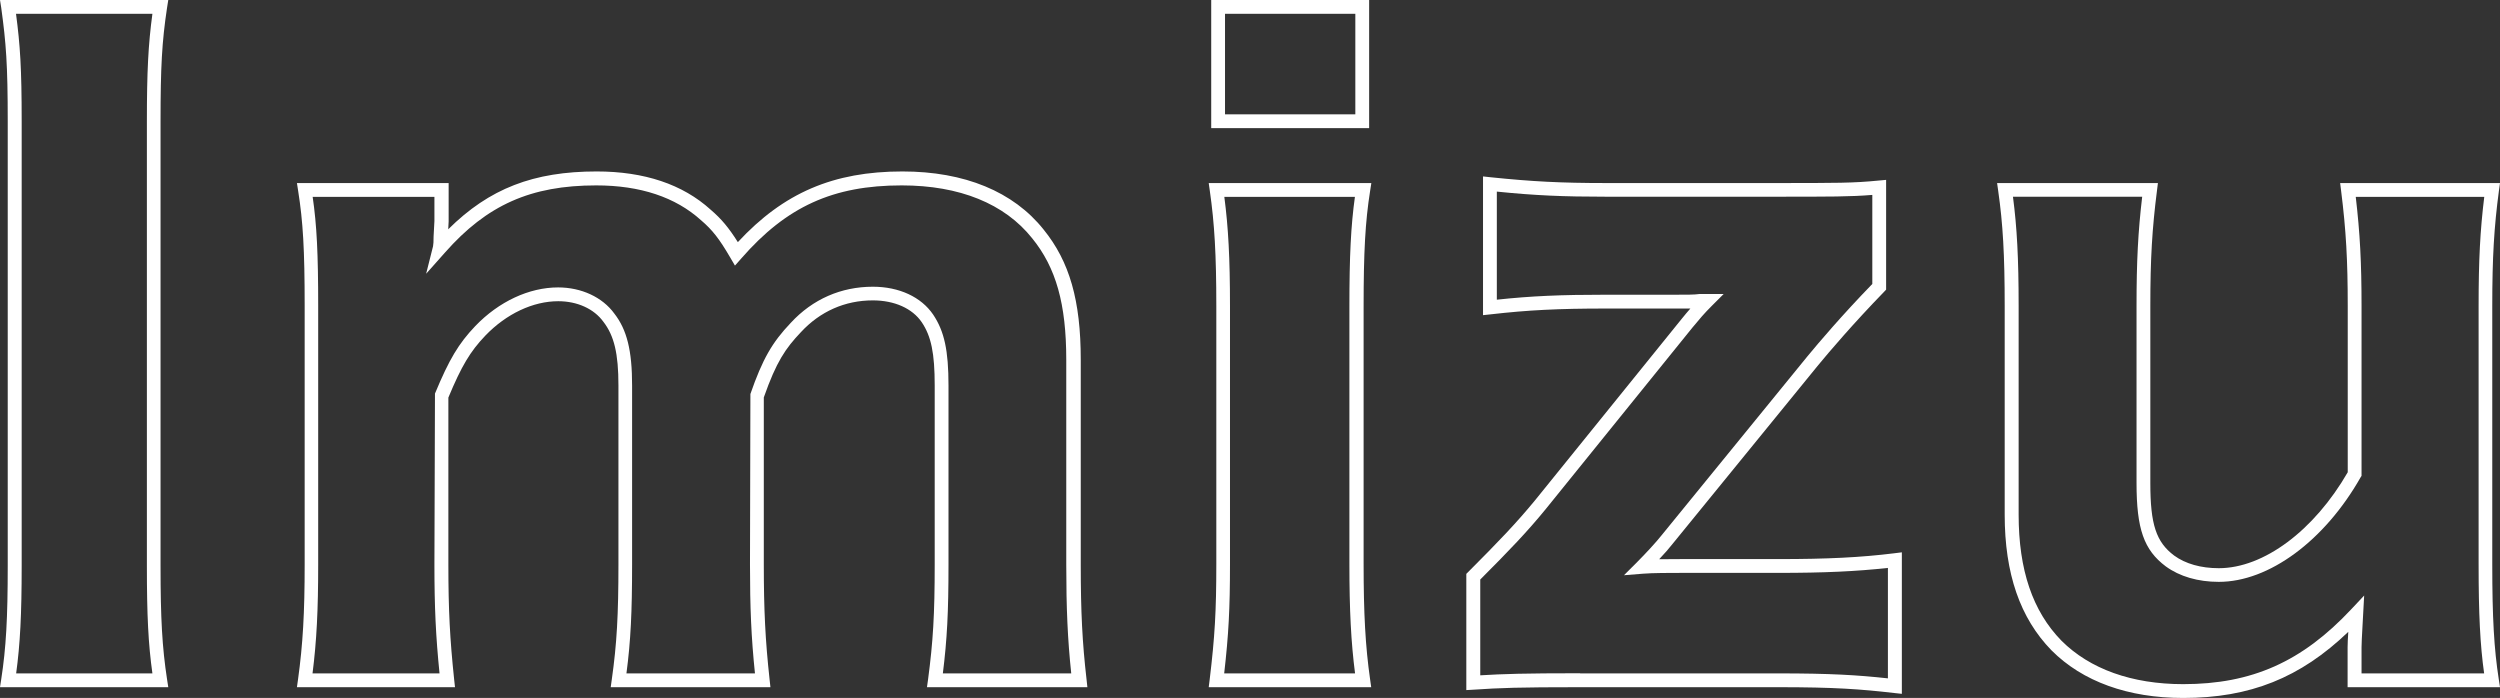
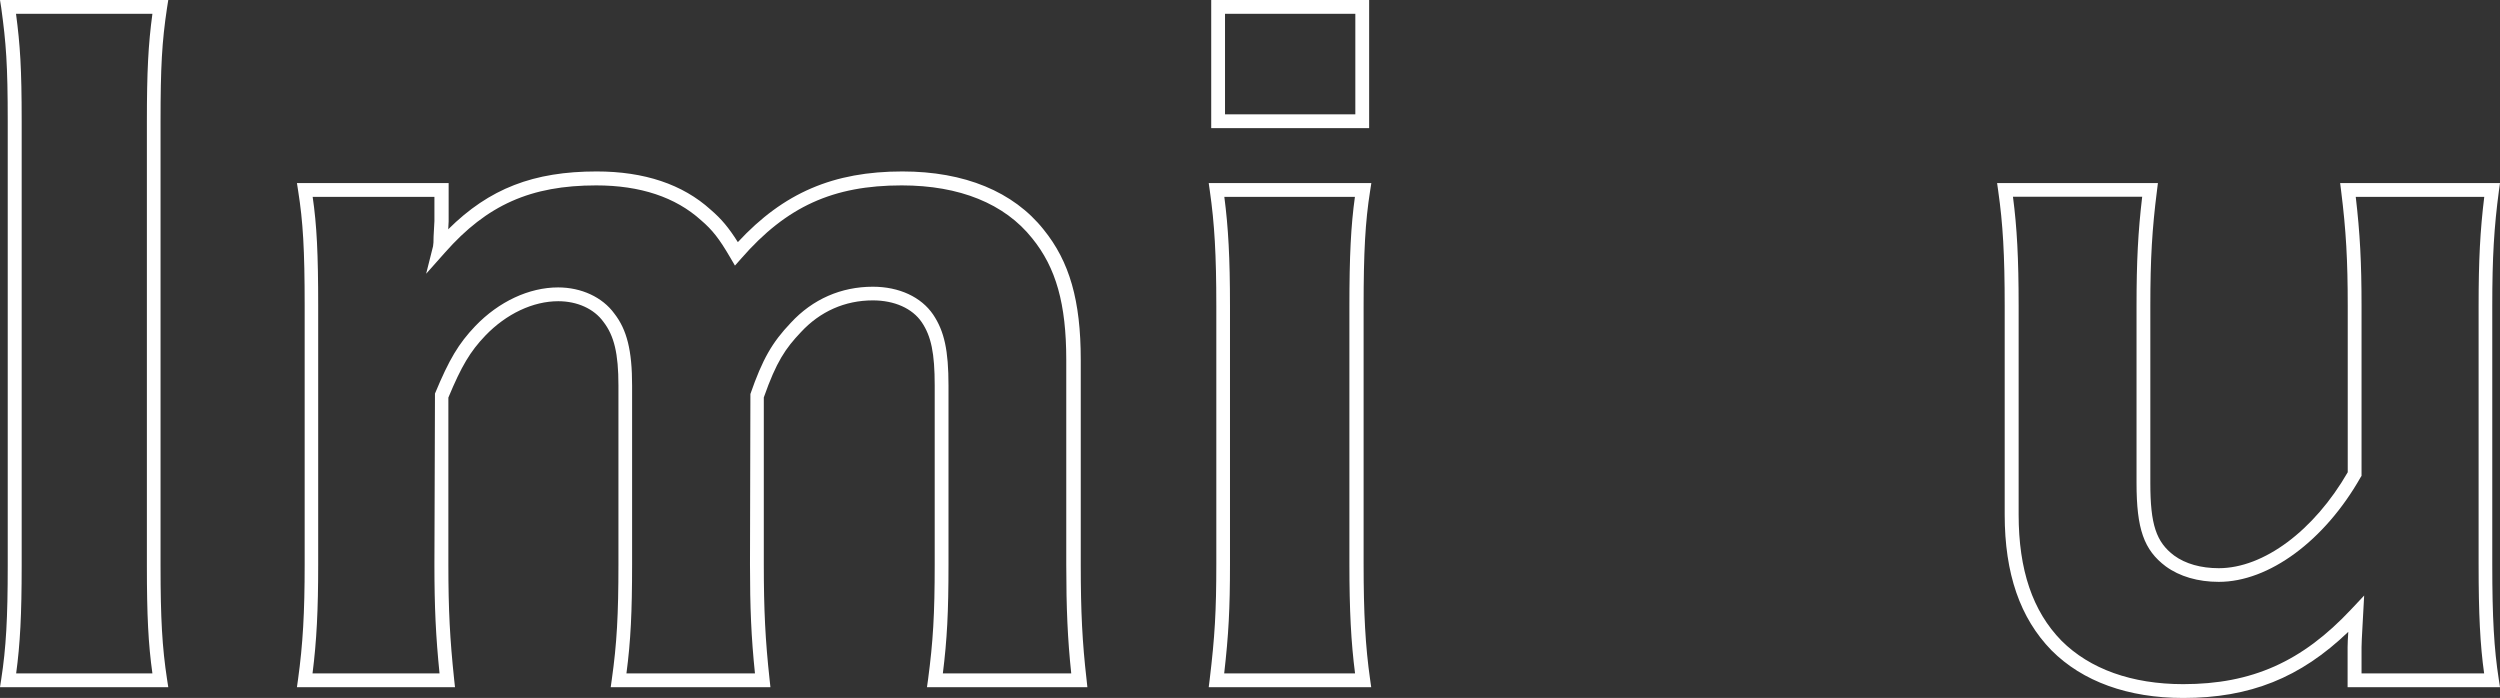
<svg xmlns="http://www.w3.org/2000/svg" viewBox="0 0 181.1 50.56">
  <rect x="0" y="0" width="181.1" height="50.56" fill="#333333" stroke="none" />
  <g fill="#fff">
    <path d="m12.21 49.78h-12.21l.09-.58c.35-2.27.47-4.42.47-8.2v-32.22c0-4.11-.12-5.66-.47-8.21l-.09-.57h12.19l-.09.57c-.37 2.45-.47 4.3-.47 8.21v32.22c0 3.83.12 5.9.47 8.2l.09.58zm-11.05-1h9.88c-.3-2.14-.4-4.21-.4-7.78v-32.22c0-3.61.1-5.55.4-7.78h-9.88c.3 2.29.41 3.92.41 7.78v32.22c0 3.52-.11 5.65-.4 7.78z" />
    <path d="m78.72 49.78h-11.57l.08-.57c.36-2.73.48-4.68.48-8.33v-12.96c0-2.32-.25-3.56-.94-4.58-.68-1-1.98-1.58-3.54-1.58-2.02 0-3.82.8-5.21 2.3-1.12 1.18-1.78 2.14-2.69 4.73v12.09c0 3.33.11 5.51.42 8.35l.06.55h-11.57l.08-.57c.36-2.55.48-4.65.48-8.33v-12.96c0-2.31-.31-3.6-1.09-4.61-.68-.94-1.89-1.49-3.27-1.49-1.83 0-3.76.91-5.28 2.49-1.1 1.15-1.73 2.21-2.68 4.49v12.08c0 3.31.11 5.41.42 8.35l.06.55h-11.45l.08-.57c.35-2.54.48-4.8.48-8.33v-18.72c0-4.09-.12-6.11-.47-8.32l-.09-.58h10.99v2.78c-.01.24-.02.43-.03.57 2.98-2.96 6.19-4.19 10.75-4.19 3.45 0 6.23.93 8.26 2.77.78.67 1.3 1.29 1.97 2.35 3.32-3.58 6.93-5.12 11.92-5.12 4.5 0 8.04 1.46 10.23 4.21 1.88 2.32 2.69 5.14 2.69 9.43v14.82c0 3.45.11 5.64.42 8.34l.06.56zm-10.43-1h9.31c-.26-2.48-.36-4.69-.36-7.9v-14.82c0-4.04-.74-6.67-2.47-8.8-2-2.51-5.26-3.83-9.45-3.83-4.97 0-8.34 1.53-11.62 5.29l-.46.52-.35-.6c-.79-1.35-1.28-1.98-2.11-2.69-1.85-1.67-4.4-2.52-7.59-2.52-4.73 0-7.91 1.41-10.96 4.87l-1.36 1.53.5-1.99q.04-.18.04-.72 0-.06.06-1.11v-1.75h-8.82c.3 2.06.4 4.11.4 7.9v18.72c0 3.32-.11 5.53-.41 7.9h9.2c-.27-2.69-.37-4.76-.37-7.9l.04-12.37c1.03-2.48 1.71-3.62 2.92-4.89 1.71-1.78 3.9-2.8 6-2.8 1.69 0 3.21.71 4.07 1.89.92 1.18 1.29 2.69 1.29 5.21v12.96c0 3.46-.1 5.55-.41 7.9h9.31c-.27-2.61-.36-4.75-.36-7.9l.03-12.34c.88-2.53 1.57-3.73 2.93-5.16 1.58-1.71 3.64-2.61 5.94-2.61 1.9 0 3.5.74 4.37 2.02.81 1.21 1.11 2.6 1.11 5.14v12.96c0 3.45-.1 5.4-.41 7.9z" />
    <path d="m99.32 49.78h-11.76l.07-.56c.37-3.08.48-4.95.48-8.34v-18.72c0-3.7-.13-5.96-.47-8.33l-.08-.57h11.78l-.09.58c-.35 2.22-.47 4.41-.47 8.38v18.6c0 3.64.13 6 .47 8.39l.08.57zm-10.64-1h9.48c-.29-2.25-.41-4.55-.41-7.96v-18.6c0-3.69.11-5.87.4-7.96h-9.46c.29 2.22.41 4.44.41 7.9v18.72c0 3.23-.1 5.09-.42 7.9zm10.5-39.5h-11.44v-9.28h11.44zm-10.44-1h9.44v-7.28h-9.44z" />
-     <path d="m137.76 50.26-.56-.06c-2.43-.28-4.31-.42-8.4-.42h-14.34c-4.46 0-5.78.05-7.71.18l-.53.03v-8.42l.15-.15c2.16-2.16 3.5-3.56 4.83-5.18l10.62-13.14c.24-.29.43-.53.63-.75-.29 0-.65 0-1.08 0h-5.04c-3.45 0-5.63.11-8.34.42l-.56.06v-10.05l.55.06c3 .31 5.1.42 8.35.42h12.12c4.68 0 5.8 0 7.63-.18l.55-.05v7.95l-.14.15c-2.26 2.33-3.96 4.33-4.77 5.31l-10.56 12.96c-.23.3-.59.71-.97 1.11.58-.01 1.18-.01 1.66-.01h7.02c3.5 0 5.92-.12 8.34-.42l.56-.07v10.25zm-23.3-1.48h14.34c3.83 0 5.74.12 7.96.36v-8c-2.28.25-4.62.36-7.9.36h-7.02c-.8 0-2.14 0-2.84.06l-1.36.11.97-.97c.56-.56 1.36-1.42 1.76-1.93l10.57-12.97c.81-.98 2.47-2.94 4.69-5.23v-6.45c-1.6.13-2.93.13-7.18.13h-12.12c-3.08 0-5.15-.09-7.9-.37v7.83c2.5-.27 4.65-.36 7.9-.36h5.04c.81 0 1.4 0 1.72-.05h1.77s-.85.85-.85.85c-.59.59-.87.93-1.41 1.58l-10.62 13.14c-1.32 1.62-2.65 3.01-4.75 5.11v6.94c1.67-.1 3.19-.15 7.24-.15z" />
    <path d="m158.14 50.56c-3.98 0-7.28-1.19-9.53-3.45-2.28-2.34-3.39-5.56-3.39-9.83v-15.12c0-3.7-.13-5.96-.47-8.33l-.08-.57h11.65l-.07.56c-.35 2.75-.48 4.93-.48 8.34v12.84c0 2.99.42 4.26 1.72 5.24.82.6 1.94.92 3.24.92 3.25 0 6.9-2.72 9.34-6.95v-12.05c0-3.29-.12-5.47-.48-8.34l-.07-.56h11.58l-.08.57c-.35 2.63-.48 4.81-.48 8.33v18.72c0 3.88.13 6.13.47 8.32l.09.58h-11.04v-2.9c0-.27.02-.64.05-1.11-3.48 3.34-7.13 4.79-11.96 4.79zm-12.32-36.3c.29 2.22.41 4.44.41 7.9v15.12c0 4 1.01 6.99 3.1 9.13 2.06 2.06 5.11 3.15 8.82 3.15 4.97 0 8.61-1.62 12.17-5.42l.94-1-.13 2.39c-.03.59-.06 1.04-.06 1.35v1.9h8.88c-.29-2.07-.4-4.3-.4-7.9v-18.72c0-3.31.11-5.46.41-7.9h-9.31c.31 2.65.42 4.79.42 7.9v12.31l-.07.11c-2.61 4.6-6.64 7.57-10.27 7.57-1.51 0-2.84-.39-3.84-1.12-1.59-1.19-2.12-2.72-2.12-6.04v-12.84c0-3.21.11-5.36.41-7.9h-9.36z" />
  </g>
</svg>